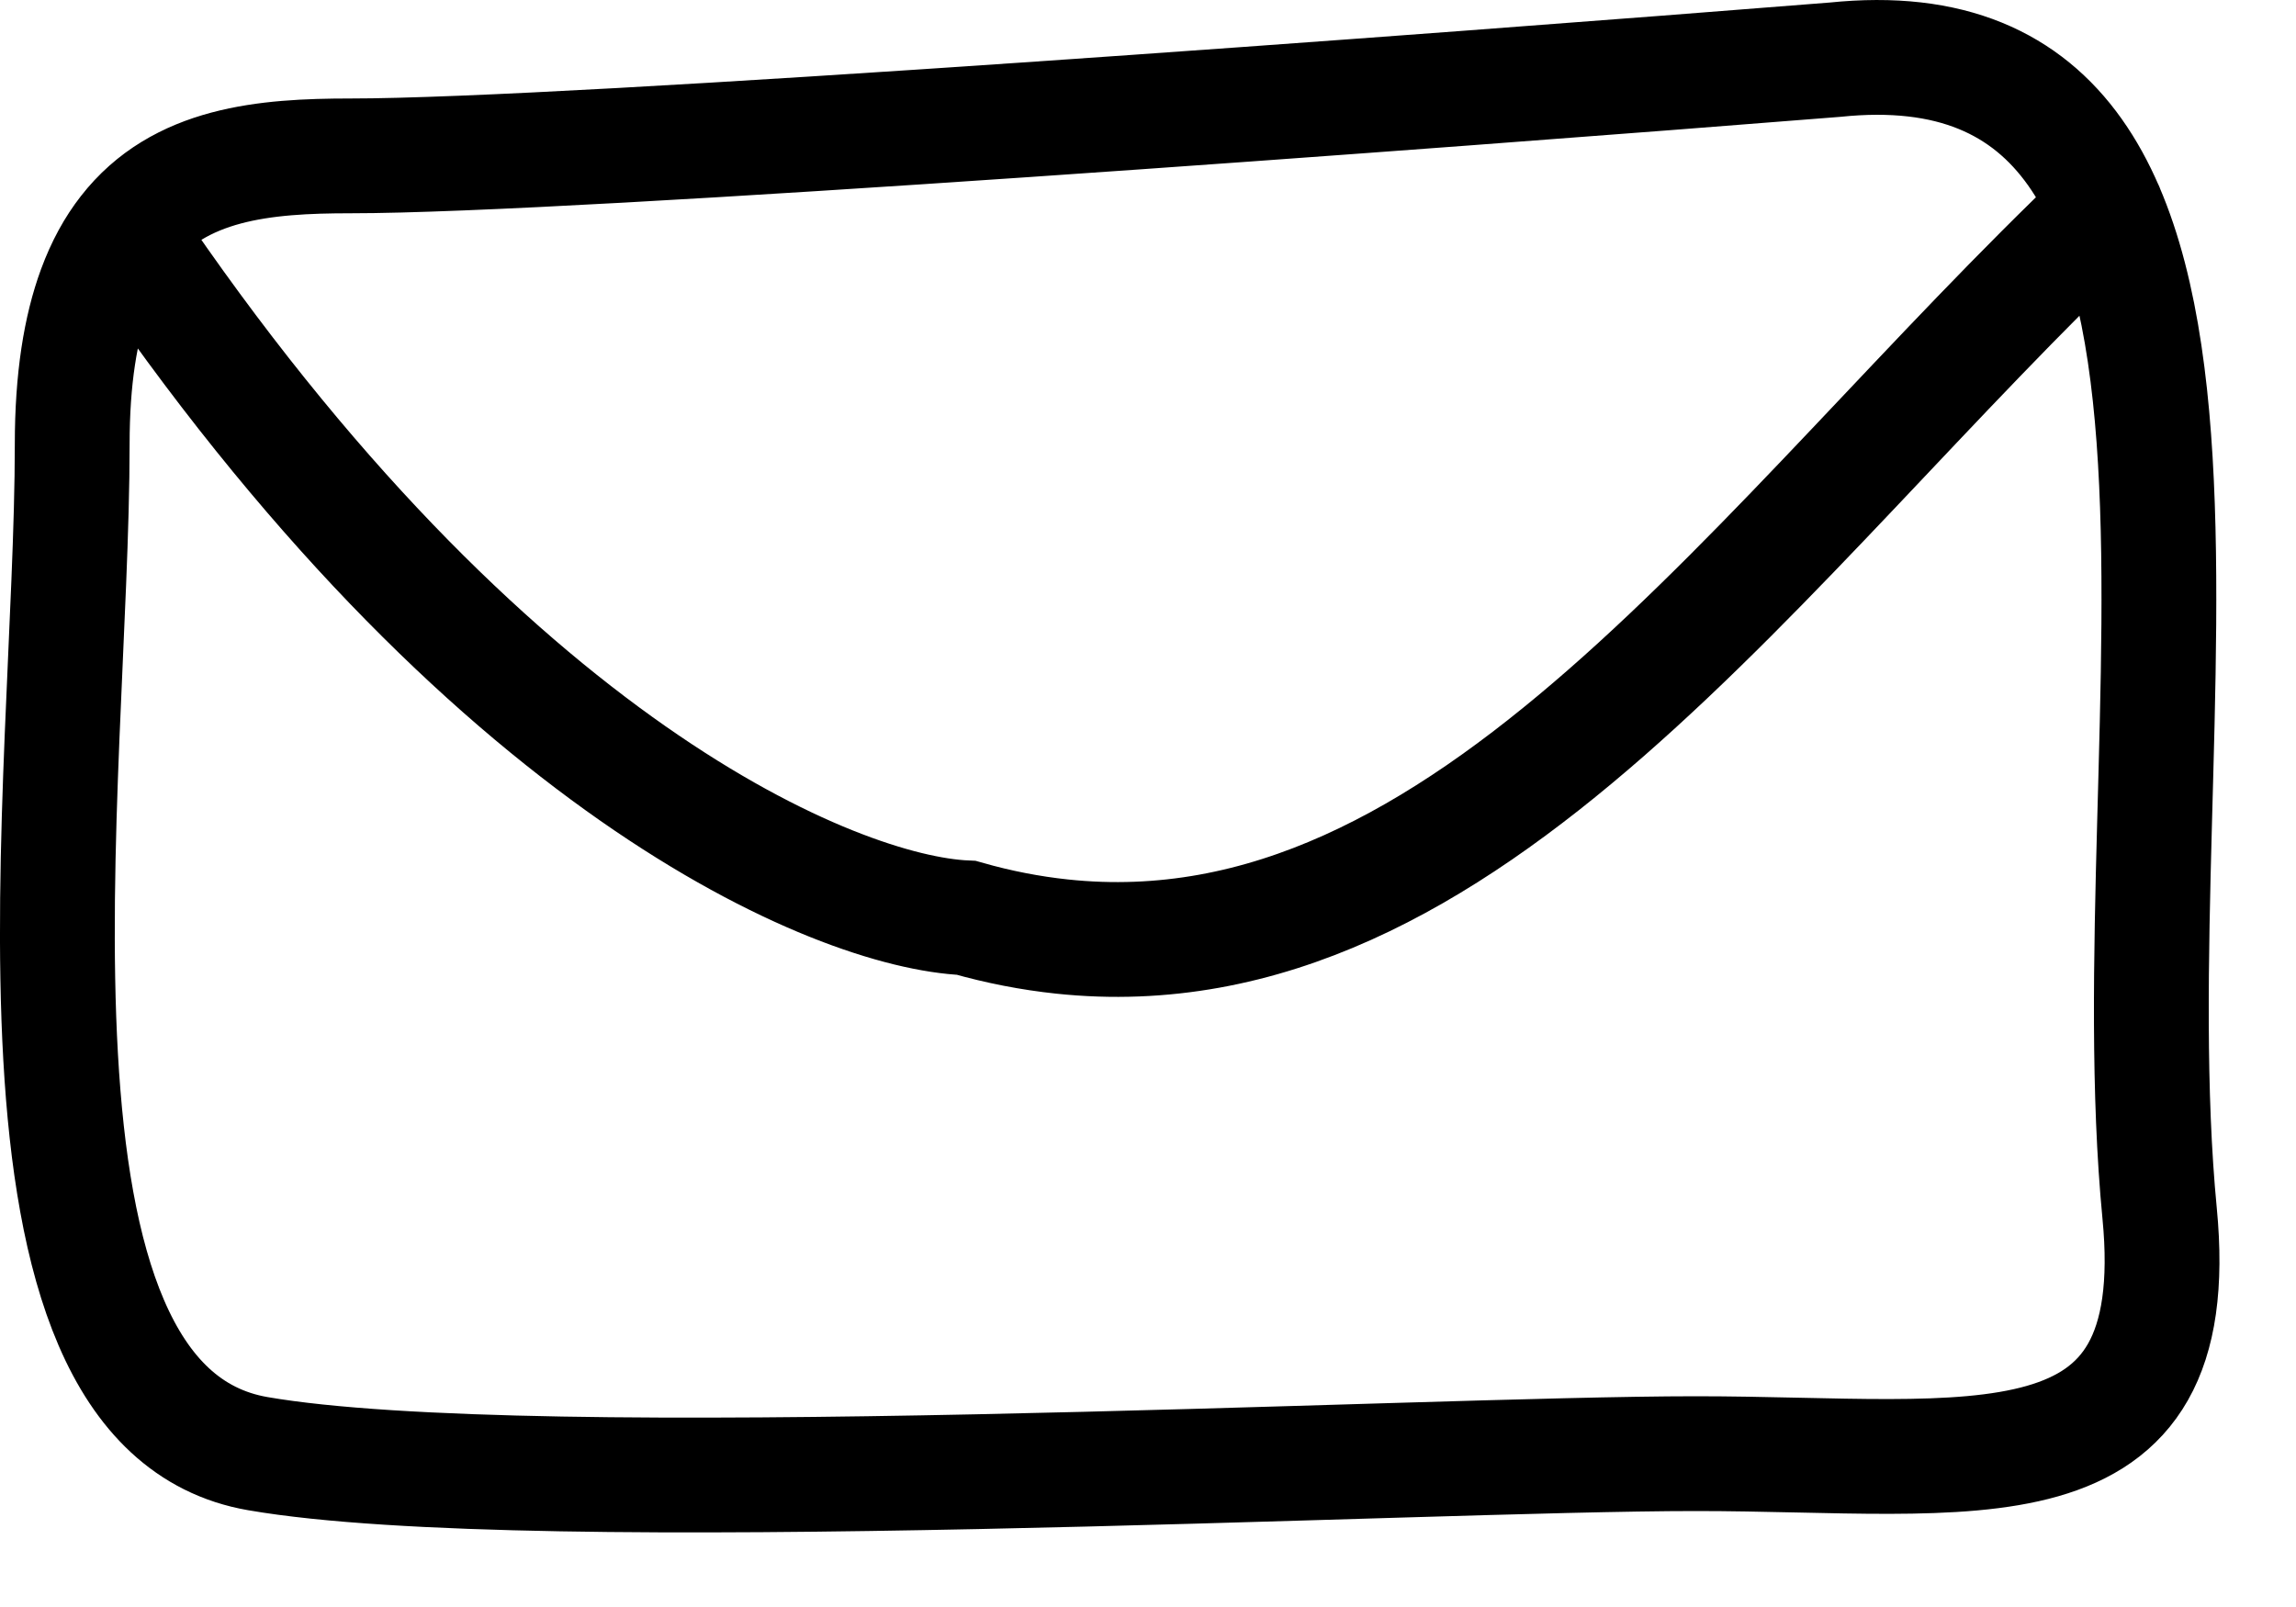
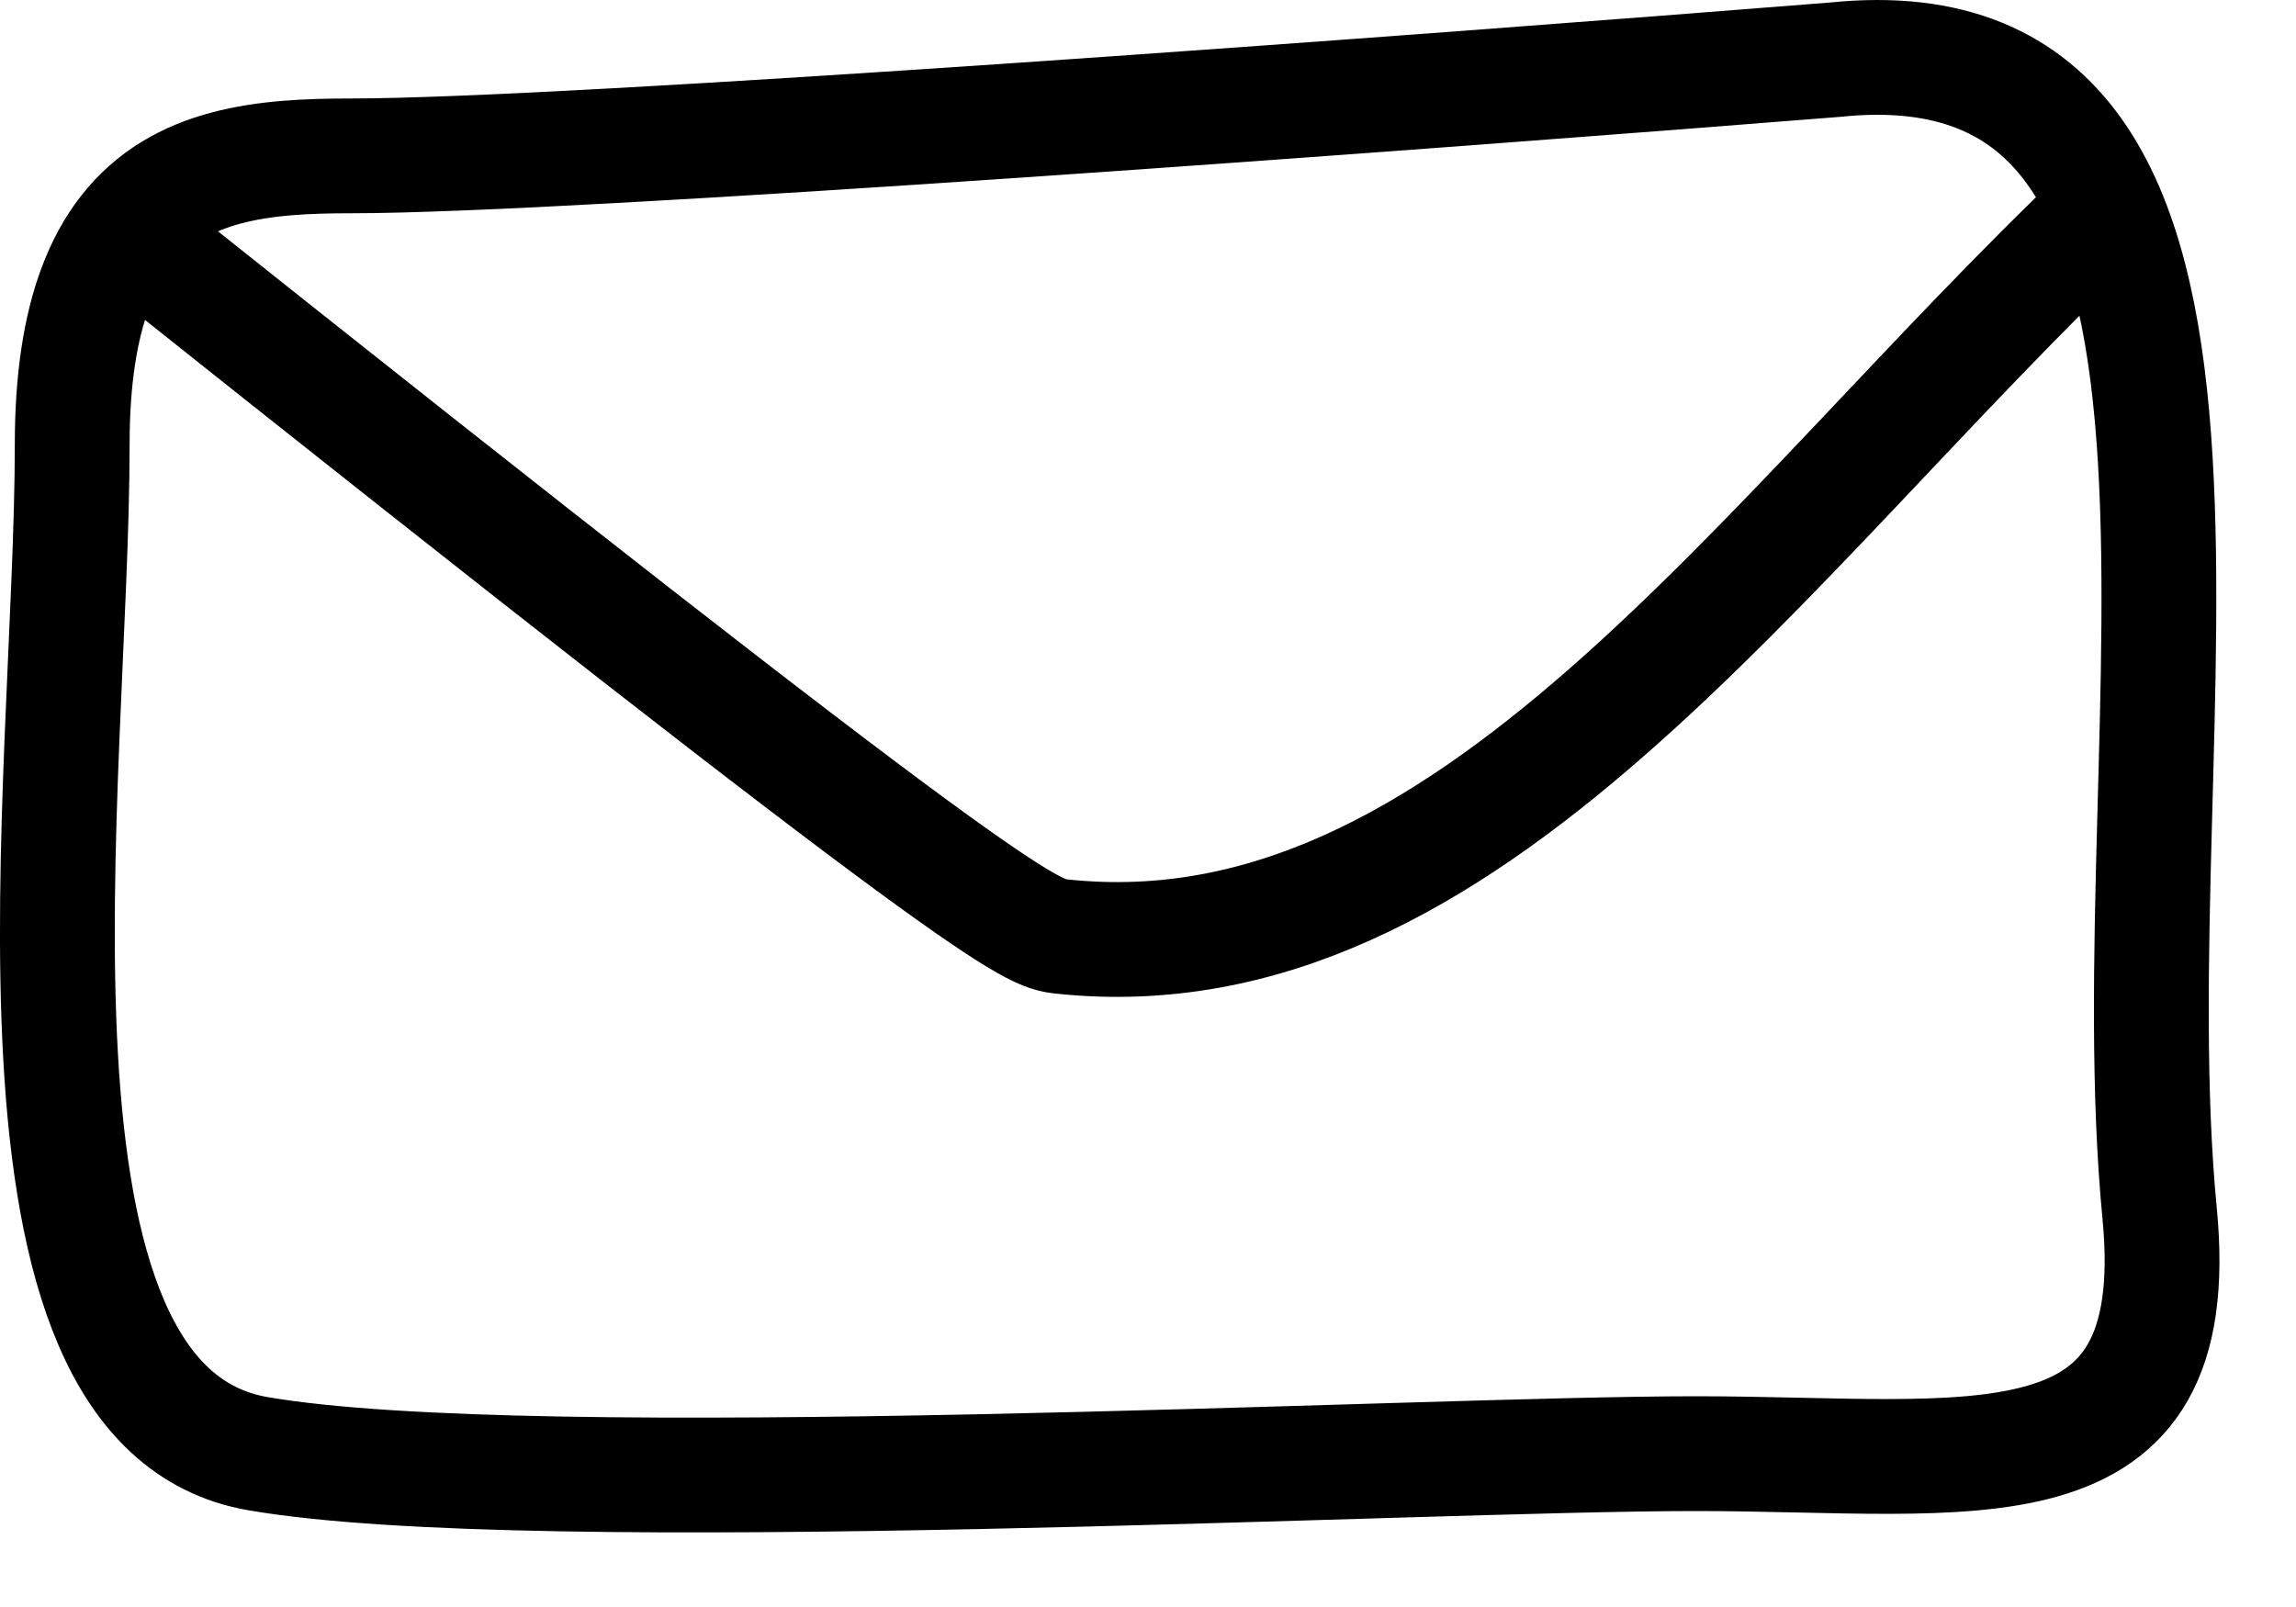
<svg xmlns="http://www.w3.org/2000/svg" width="20" height="14" viewBox="0 0 20 14" fill="none">
-   <path d="M1.098 2.017C1.561 1.421 2.307 1.358 3.054 1.358C4.993 1.358 12.482 0.799 15.984 0.52C20.024 0.101 18.408 6.383 18.812 10.57C19.054 13.07 17.196 12.664 14.772 12.664C12.347 12.664 4.67 13.083 2.246 12.664C-0.179 12.245 0.629 6.802 0.629 3.87C0.629 3.3 0.701 2.859 0.827 2.517C0.9 2.319 0.991 2.154 1.098 2.017ZM1.098 2.017C4.242 6.684 7.287 7.947 8.417 7.996C8.701 8.077 8.978 8.13 9.25 8.159C12.79 8.535 15.321 4.697 18.349 1.821" stroke="black" stroke-linecap="round" />
+   <path d="M1.098 2.017C1.561 1.421 2.307 1.358 3.054 1.358C4.993 1.358 12.482 0.799 15.984 0.52C20.024 0.101 18.408 6.383 18.812 10.57C19.054 13.07 17.196 12.664 14.772 12.664C12.347 12.664 4.67 13.083 2.246 12.664C-0.179 12.245 0.629 6.802 0.629 3.87C0.629 3.3 0.701 2.859 0.827 2.517C0.9 2.319 0.991 2.154 1.098 2.017ZM1.098 2.017C8.701 8.077 8.978 8.13 9.25 8.159C12.79 8.535 15.321 4.697 18.349 1.821" stroke="black" stroke-linecap="round" />
</svg>